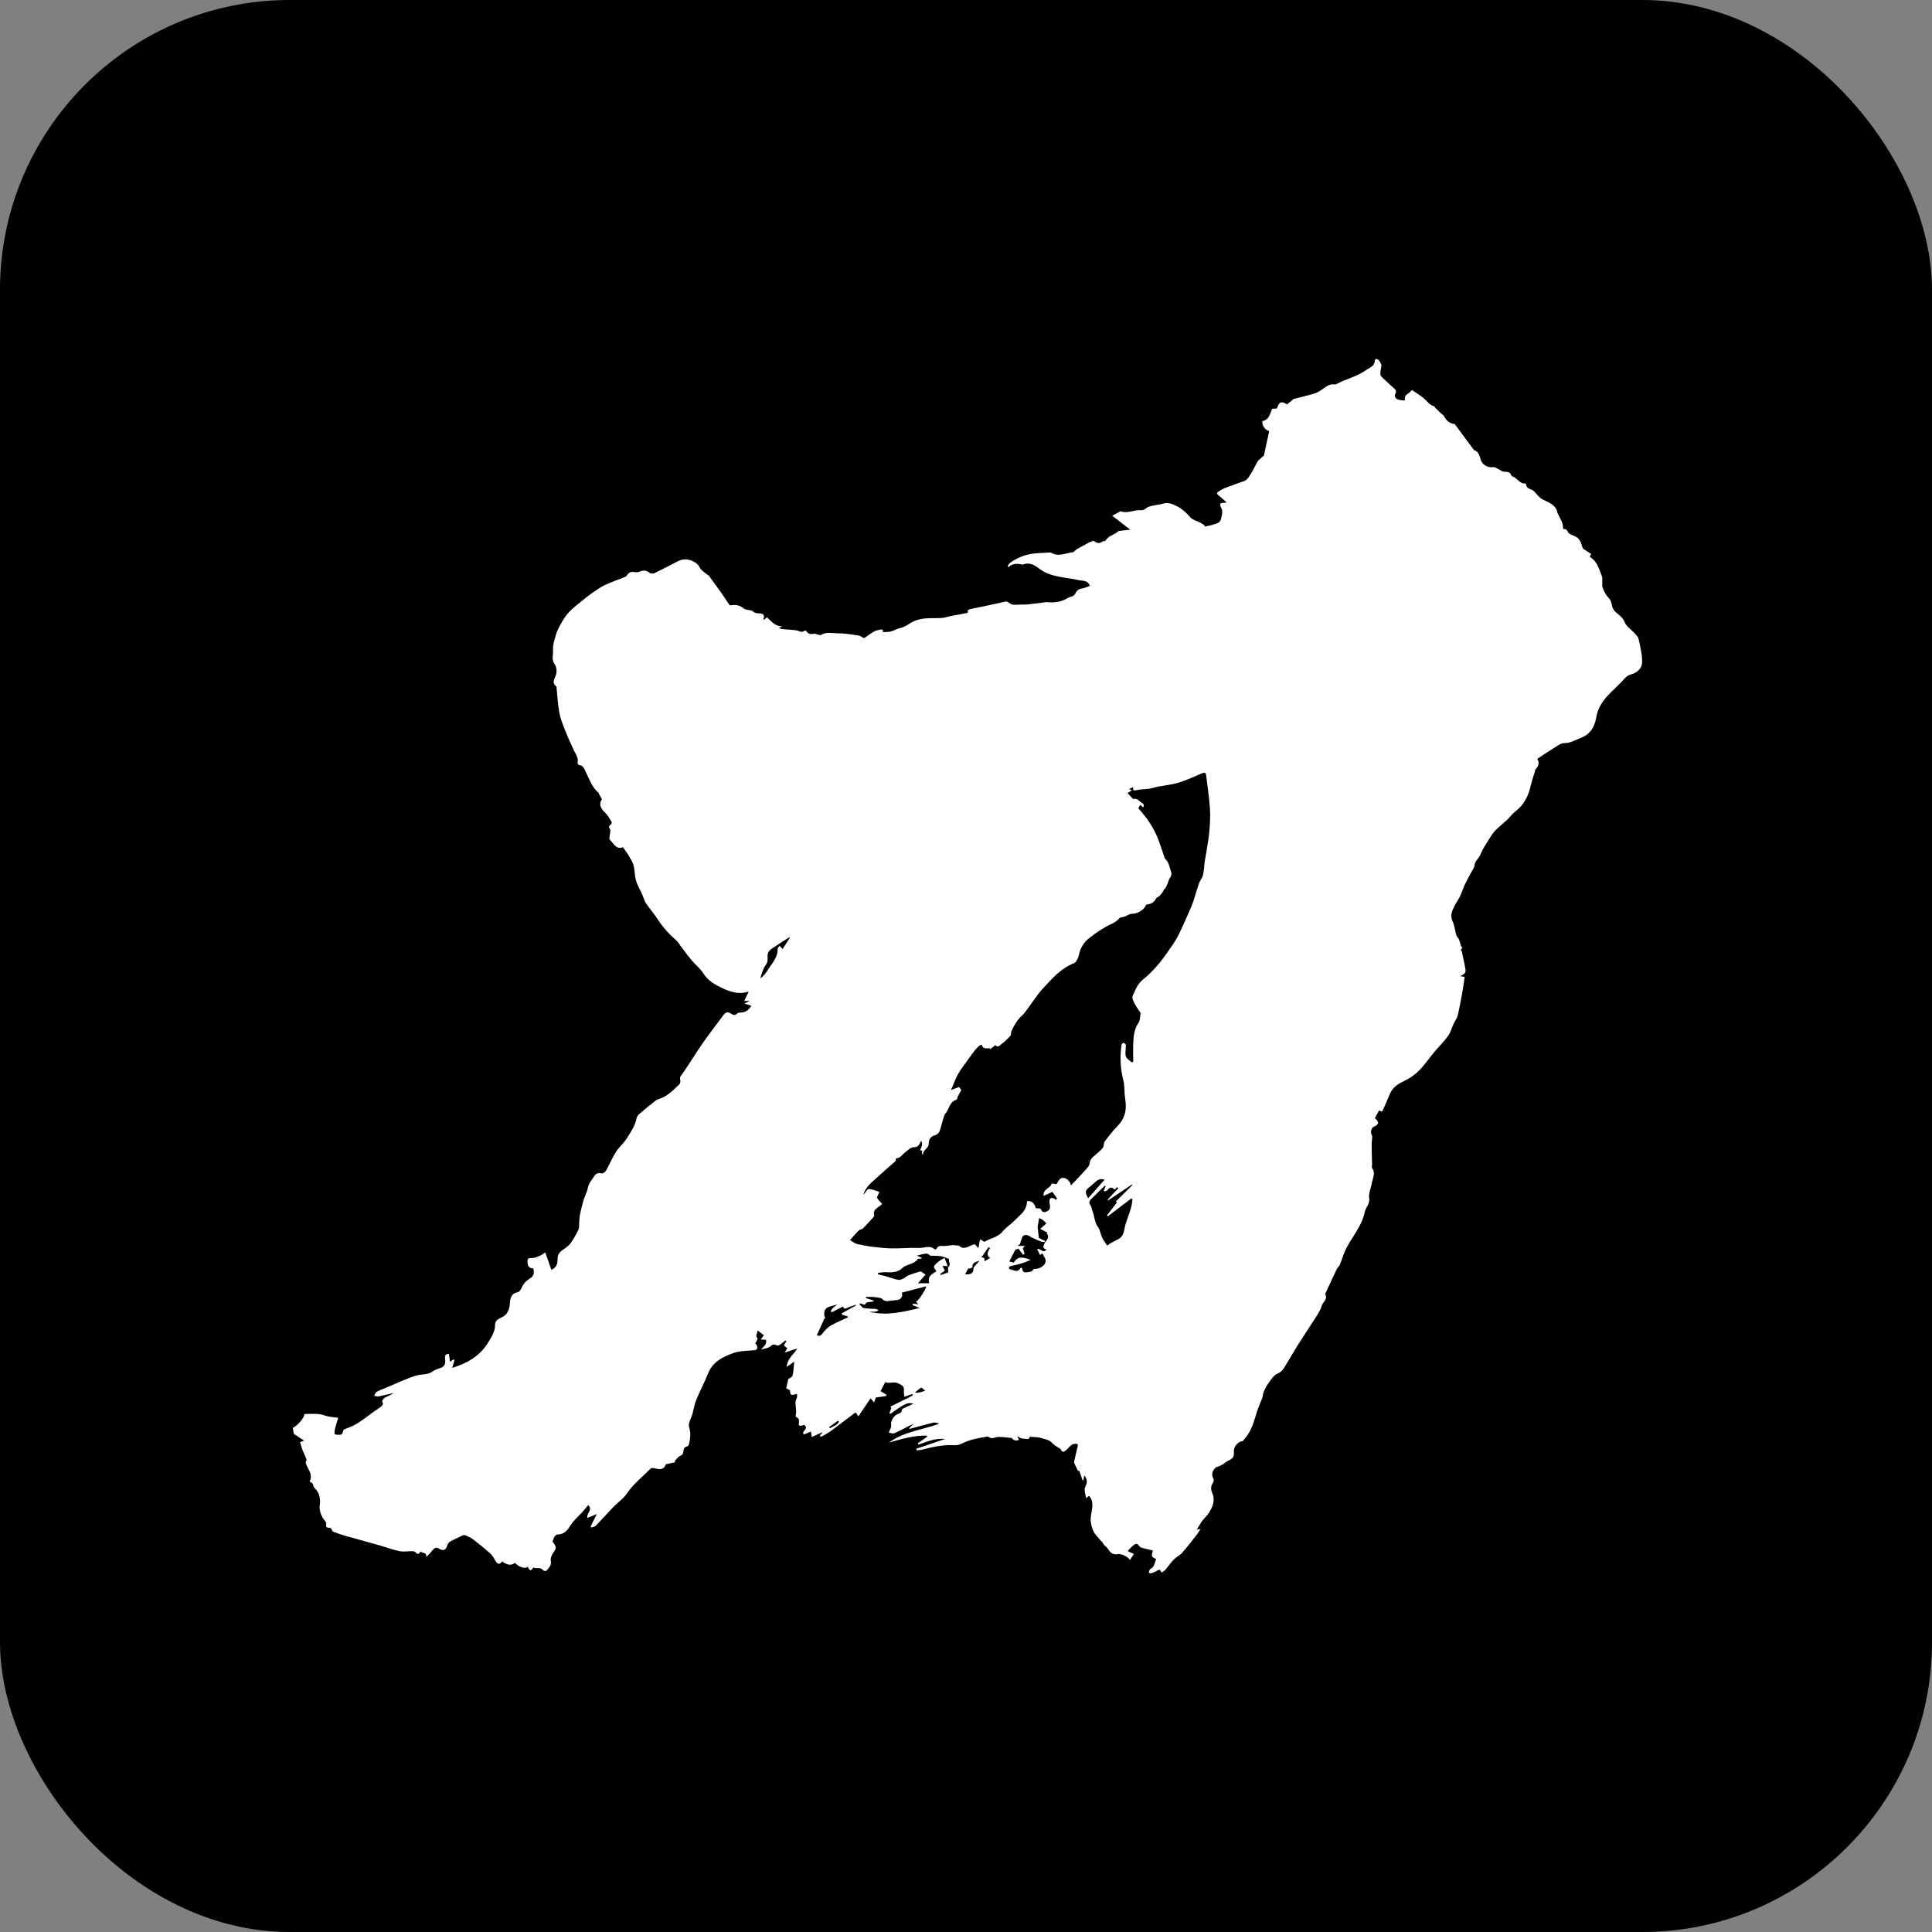
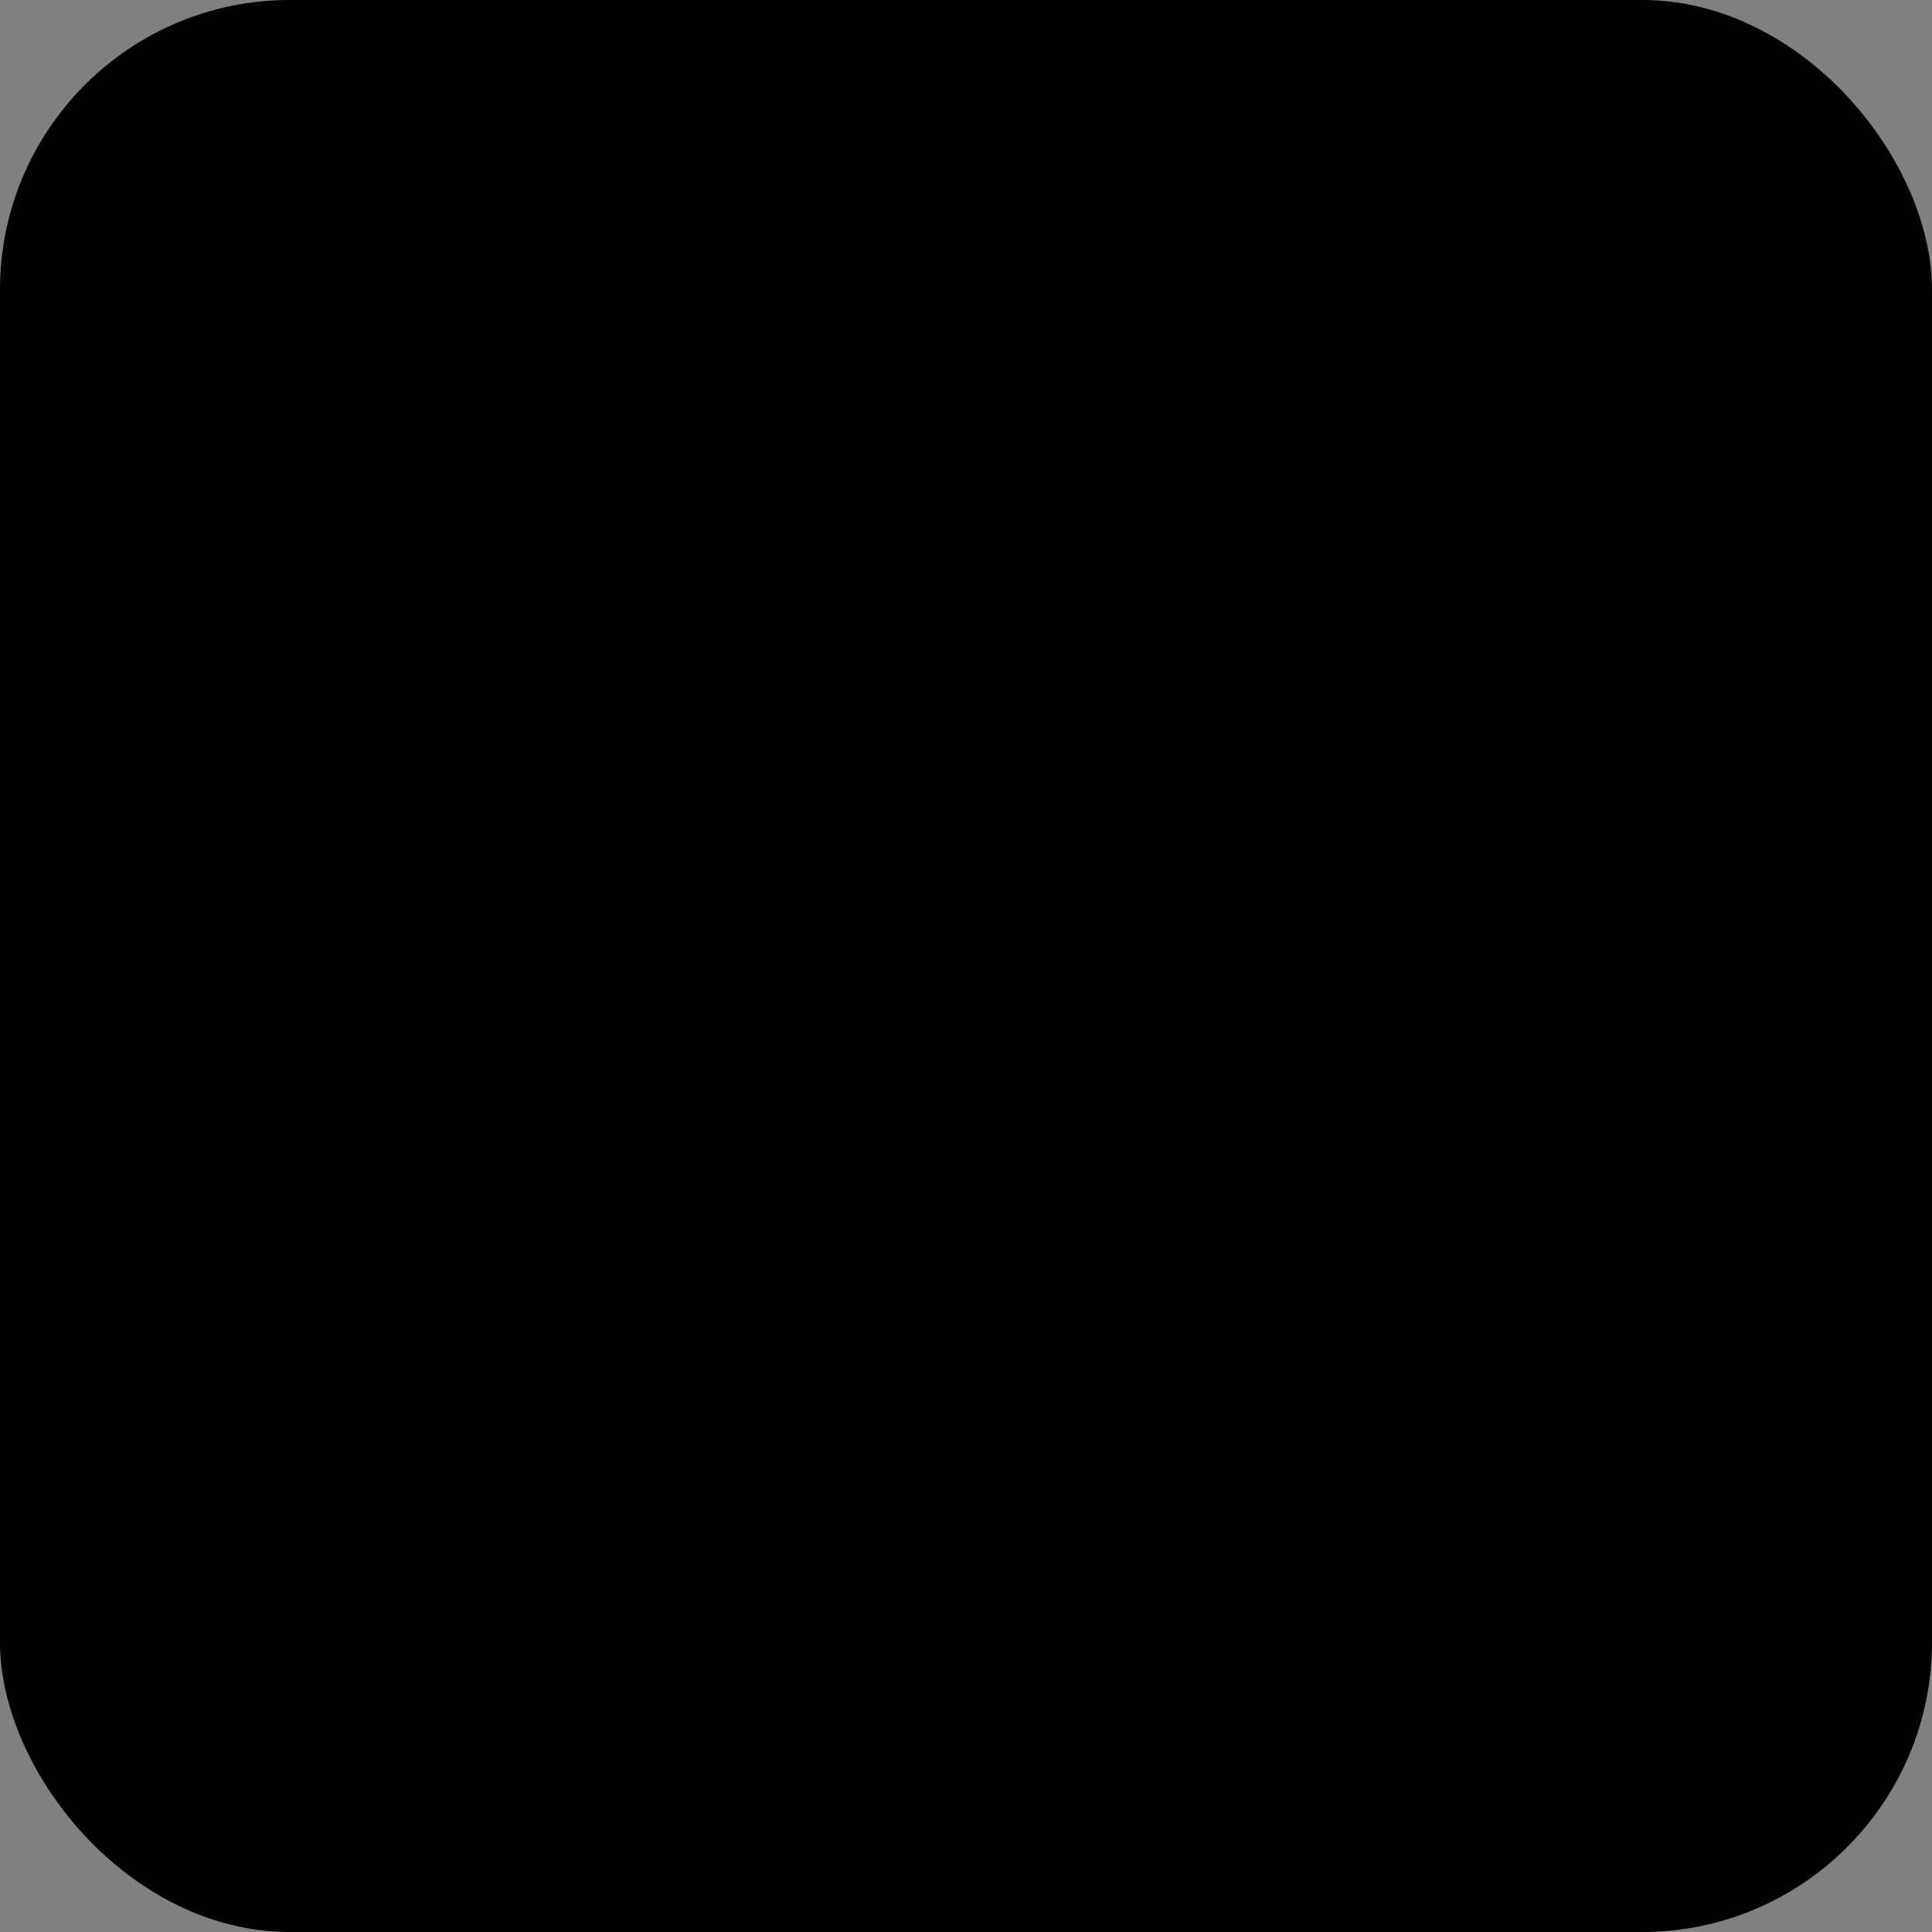
<svg xmlns="http://www.w3.org/2000/svg" version="1.1" width="1000" height="1000">
  <rect width="100%" height="100%" fill="#808080" stroke="none" />
  <g clip-path="url(#SvgjsClipPath1060)">
    <rect width="1000" height="1000" fill="000000" />
    <g transform="matrix(1.746,0,0,1.746,150,184.913)">
      <svg version="1.1" width="401" height="361">
        <svg width="401" height="361" viewBox="0 0 401 361" fill="none">
-           <path d="M192.238 316.026C191.769 315.952 191.275 315.705 190.855 315.804C188.412 316.396 185.968 317.087 183.598 317.728C183.598 317.448 184.067 316.922 185.005 316.149C184.339 316.445 183.672 316.741 183.006 317.087C181.722 317.728 180.488 318.443 179.155 318.986C178.736 319.159 178.119 318.887 177.575 318.813C177.724 318.419 177.822 317.999 178.044 317.679C178.489 317.037 178.143 316.273 178.291 315.73C178.563 314.743 179.131 313.682 180.291 313.263C180.587 313.14 180.932 313.041 181.155 312.819C181.352 312.622 181.401 312.276 181.599 311.734C182.463 311.339 183.648 310.772 184.857 310.229C183.352 309.686 182.241 310.451 181.13 311.117C180.044 311.783 179.032 312.548 177.995 313.263C177.921 313.189 177.847 313.115 177.773 313.041C177.97 312.474 178.143 311.906 178.341 311.339C178.217 311.265 178.094 311.191 177.995 311.117C180.241 310.007 182.463 308.872 184.709 307.762C184.66 307.614 184.586 307.491 184.536 307.343C183.771 307.614 183.031 307.886 182.191 308.157C182.142 307.54 181.969 306.923 182.043 306.331C182.216 305.024 181.426 304.728 180.414 304.21C179.057 303.519 177.748 304.407 176.514 303.815C176.02 304.802 175.527 305.739 175.132 306.504C175.625 306.8 176.243 307.17 176.86 307.54C176.81 307.688 176.786 307.836 176.736 307.959C175.749 308.083 174.762 308.231 173.725 308.379C173.601 308.724 173.429 309.193 173.206 309.859C172.762 309.316 172.466 308.971 172.17 308.626C170.96 310.402 169.8 312.128 168.541 313.978C168.245 313.51 168.072 313.214 167.825 312.844C167.628 312.942 167.381 313.016 167.208 313.164C164.987 314.842 162.79 316.544 160.568 318.197C159.655 318.863 158.643 319.405 157.656 319.948C157.508 320.022 157.236 319.849 157.039 319.8C157.162 319.652 157.261 319.455 157.409 319.331C157.582 319.183 157.804 319.085 157.903 318.665C156.89 319.134 155.878 319.578 154.743 320.096C154.644 319.479 154.57 319.011 154.471 318.468C153.706 318.789 152.99 319.085 152.324 319.381C151.583 318.197 154.126 317.654 152.447 316.494C152.349 316.519 152.126 316.593 151.904 316.667C151.139 316.939 150.794 316.692 150.917 315.878C151.04 315.187 150.991 314.57 150.201 314.25C150.078 314.2 149.93 313.904 149.954 313.756C150.325 312.4 149.88 311.068 149.905 309.76C149.905 309.07 150.695 308.28 150.3 307.343C149.485 307.392 148.276 308.28 148.301 306.381C148.301 306.134 147.486 305.863 147.165 305.665C147.363 304.802 147.56 303.865 147.782 302.903C148.152 302.631 148.942 302.335 149.041 301.891C149.362 300.683 149.362 299.4 149.535 297.772C148.646 298.388 148.078 298.758 147.288 299.301C147.511 296.785 149.411 295.601 150.448 293.85C149.288 294.22 148.103 294.59 146.696 295.058C146.992 294.565 147.214 294.22 147.486 293.776C147.165 293.529 146.844 293.258 146.449 292.962C146.671 292.592 146.918 292.148 147.19 291.728C147.116 291.63 147.017 291.555 146.943 291.457C146.301 291.95 145.684 292.567 144.968 292.912C144.302 293.208 143.586 292.172 142.697 293.036C141.981 293.726 140.821 293.924 139.686 294.121C140.426 293.233 141.537 292.666 141.167 291.284C140.723 291.26 140.204 291.21 139.587 291.161C139.957 290.667 140.254 290.297 140.55 289.927C139.957 289.459 139.414 289.039 138.649 288.472C138.649 289.434 137.859 290.026 138.649 290.815C138.797 290.963 138.279 291.753 137.983 292.37C138.032 292.444 138.378 292.69 138.476 292.986C138.699 293.677 138.674 294.269 137.686 294.368C135.638 294.565 133.466 294.516 131.565 295.182C128.381 296.316 125.345 297.772 123.962 301.324C122.926 303.988 121.519 306.504 120.457 309.168C119.791 310.821 119.692 312.696 118.976 314.324C118.532 315.36 118.088 316.396 118.408 317.333C118.927 318.961 118.729 320.466 118.384 322.02C118.31 322.316 118.137 322.809 117.964 322.834C116.804 322.957 116.73 323.821 116.631 324.659C116.557 325.276 116.261 325.449 115.693 325.696C115.051 325.992 114.582 326.732 114.064 327.299C114.138 327.373 114.212 327.472 114.311 327.546C113.447 327.743 112.583 327.916 111.744 328.113C111.645 328.113 111.472 328.162 111.448 328.212C110.831 330.086 109.251 329.642 108.041 329.346C107.227 329.149 106.93 329.445 106.536 329.864C104.339 332.084 101.796 334.083 100.093 336.623C98.982 338.301 97.477 339.287 96.168 340.595C94.317 342.494 92.564 344.492 90.713 346.392C90.417 346.712 89.825 346.762 89.356 346.934L89.183 346.614C89.775 345.43 90.368 344.27 91.009 342.938C89.948 343.382 89.133 343.703 88.195 344.098C87.924 342.544 89.973 341.631 88.442 340.299C87.899 340.94 87.233 341.779 86.517 342.568C85.776 343.382 84.937 344.122 84.221 344.961C83.654 345.602 83.209 346.342 82.716 347.033C81.901 348.217 80.889 349.006 79.359 348.982C79.062 348.982 78.668 349.327 78.47 349.623C78.199 350.067 78.075 350.585 77.878 351.103C78.174 351.547 78.643 352.041 78.816 352.633C78.939 352.978 78.692 353.521 78.47 353.866C77.804 354.779 77.186 355.741 77.384 356.875C77.631 358.232 76.718 358.923 76.051 359.762C75.952 359.885 75.187 359.762 75.039 359.564C74.323 358.503 73.163 359.244 72.299 358.8C72.25 358.8 72.151 358.824 72.102 358.898C71.262 360.255 70.942 359.293 70.547 358.553C69.732 359.244 68.103 358.775 66.745 357.418C65.363 358.454 64.153 357.788 62.944 356.999C62.228 357.936 61.562 357.862 61.043 356.925C60.574 356.135 60.13 355.272 59.464 354.655C57.834 353.175 56.131 351.819 54.379 350.462C53.712 349.944 52.898 349.598 52.108 349.253C51.861 349.13 51.466 349.179 51.194 349.302C49.936 349.87 48.652 350.462 47.443 351.153C47.097 351.35 46.801 351.819 46.677 352.213C46.258 353.693 45.443 353.965 44.11 353.126C43.246 352.583 42.679 353.2 42.16 353.841C41.666 354.458 41.148 355.05 40.457 355.642C40.63 354.063 39.173 354.68 38.754 353.989C38.334 354.828 37.915 355.025 37.273 354.261C37.075 354.039 36.631 353.94 36.285 353.94C35.051 353.94 33.743 354.162 32.558 353.94C30.608 353.545 28.707 352.805 26.782 352.263C23.228 351.251 19.673 350.289 16.119 349.278C15.008 348.957 13.922 348.562 12.836 348.143C12.638 348.069 12.54 347.699 12.392 347.477C12.268 347.304 12.095 347.008 11.947 347.008C11.009 347.058 10.614 346.885 10.812 345.75C10.886 345.257 10.047 344.616 9.726 343.999C9.084 342.79 8.664 341.581 8.911 340.077C9.109 338.868 8.862 337.339 8.22 336.278C7.8 335.587 6.986 335.143 6.862 334.132C6.838 333.811 6.245 333.565 5.875 333.244C7.06 331.024 5.085 329.47 4.69 327.62C4.789 327.324 5.036 326.978 4.962 326.756C4.641 325.844 4.172 324.955 3.802 324.043C3.53 323.352 3.357 322.612 3.036 321.625C3.234 321.551 3.629 321.403 4.246 321.157C2.962 320.318 2.098 319.751 1.185 319.159C1.111 318.641 0.988 318.024 0.889 317.383C2.123 316.914 4.542 314.151 4.295 313.263C5.752 313.263 7.183 313.164 8.59 313.288C9.528 313.362 10.417 313.806 11.355 313.978C12.268 314.176 13.206 314.25 14.366 314.398C14.021 315.508 13.626 316.643 13.354 317.777C13.231 318.271 13.206 319.233 13.354 319.282C13.971 319.479 14.687 319.504 15.304 319.331C15.576 319.257 15.675 318.591 15.971 317.901C17.106 317.407 18.612 316.939 19.92 316.124C21.697 315.039 23.302 313.732 24.98 312.523C25.548 312.128 26.14 311.758 26.708 311.339C27.251 310.895 27.967 310.525 27.375 309.563C27.276 309.39 27.844 308.601 28.263 308.379C29.053 307.935 29.966 307.663 30.756 307.047C29.275 307.392 27.794 307.762 26.288 308.058C25.894 308.132 25.449 307.935 25.005 307.861C25.252 307.466 25.375 306.923 25.721 306.726C26.659 306.208 27.671 305.838 28.634 305.443C31.546 304.235 34.41 302.829 37.421 301.891C39.075 301.373 40.951 301.768 42.506 300.559C43.246 299.967 44.357 299.868 45.196 299.375C46.134 298.832 46.159 297.846 46.036 296.859C45.937 296.094 46.036 295.453 47.171 295.453C47.27 296.193 47.368 296.958 47.492 297.772C47.862 297.525 48.183 297.328 48.529 297.106C48.627 297.155 48.726 297.204 48.825 297.254C48.603 298.043 48.38 298.808 48.158 299.597C52.626 298.216 56.502 296.045 59.019 291.728C59.932 290.149 60.87 288.743 60.846 286.844C60.846 285.685 61.784 285.068 62.648 284.698C64.697 283.835 65.141 282.132 65.264 280.233C65.363 278.654 65.832 277.47 67.609 277.15C68.029 277.076 68.473 276.484 68.646 276.04C69.164 274.708 70.102 273.745 71.262 273.03C72.447 272.315 72.497 271.353 72.176 270.095C71.164 270.095 70.596 269.651 70.497 268.516C70.374 267.184 70.596 267.011 71.929 267.036C72.669 267.036 73.459 266.641 74.175 266.345C74.644 266.148 75.064 265.802 75.73 265.383C76.347 267.159 76.964 268.837 77.557 270.563C79.186 269.799 79.408 268.491 79.383 267.307C79.334 265.63 80.395 264.964 81.531 264.199C82.173 263.755 82.839 263.212 83.283 262.571C84.147 261.338 84.912 260.03 85.554 258.674C85.85 258.057 85.752 257.218 85.801 256.503C85.875 255.787 85.826 255.047 85.974 254.357C86.295 252.877 86.64 251.397 87.06 249.941C87.43 248.683 88.121 247.474 88.368 246.192C88.615 244.786 89.578 243.873 90.269 242.738C90.763 241.924 91.429 241.727 92.367 241.949C92.713 242.023 93.305 241.678 93.577 241.332C93.996 240.839 94.218 240.222 94.514 239.63C95.255 238.224 95.946 236.793 96.785 235.437C97.353 234.524 98.192 233.759 98.884 232.921C99.303 232.427 99.698 231.884 100.044 231.342C101.179 229.516 102.389 227.79 102.808 225.545C103.006 224.534 104.413 223.744 105.301 222.905C105.844 222.387 106.461 221.919 107.079 221.475C107.819 220.932 108.486 220.167 109.325 219.921C111.917 219.181 113.595 217.281 115.446 215.579C115.743 215.308 115.866 214.617 115.743 214.222C115.471 213.359 115.989 212.964 116.434 212.348C117.964 210.177 119.322 207.908 120.803 205.712C121.914 204.059 123.024 202.407 124.209 200.803C125.542 198.953 126.998 197.177 128.307 195.327C129.146 194.143 129.689 193.872 130.923 194.661C131.614 195.105 132.059 195.105 132.626 194.538C132.824 194.34 133.219 194.266 133.515 194.266C134.947 194.266 136.008 193.674 136.823 192.244C136.205 192.046 135.638 191.874 134.774 191.602C135.342 191.306 135.712 191.133 136.329 190.813H134.724C135.193 189.826 135.588 188.987 136.033 188.05C133.317 188.938 130.8 188.223 128.405 187.113C126.11 186.052 123.962 184.868 122.531 182.574C121.667 181.192 120.284 180.132 119.223 178.874C118.038 177.468 116.952 175.988 115.841 174.508C115.446 173.989 115.126 173.348 114.632 172.929C112.484 171.054 110.584 168.982 109.029 166.565C107.943 164.912 106.659 163.407 105.548 161.804C105.178 161.261 104.98 160.57 104.734 159.929C104.117 158.202 103.03 156.722 102.561 154.847C102.216 153.441 102.265 152.085 101.944 150.753C101.698 149.692 101.031 148.705 100.463 147.743C99.994 146.929 99.402 146.164 98.76 145.252C96.785 146.066 95.996 144.117 94.885 143.032C94.539 142.711 94.909 141.675 94.959 140.96C94.959 140.614 95.107 140.145 94.959 139.923C94.465 139.257 94.564 138.838 95.28 138.443C95.428 138.369 95.477 137.851 95.354 137.654C94.761 136.741 94.243 135.73 93.453 134.99C92.071 133.707 91.552 132.4 92.54 130.994C92.17 130.352 91.923 129.958 91.676 129.514C91.626 129.415 91.651 129.242 91.577 129.168C89.652 127.565 88.862 125.246 87.825 123.1C87.332 122.113 87.109 121.028 85.752 120.88C85.579 120.88 85.283 120.436 85.308 120.239C85.628 118.808 84.814 117.772 84.246 116.613C83.234 114.466 82.271 112.296 81.407 110.076C80.79 108.497 80.173 106.869 79.877 105.216C79.457 102.848 79.334 100.455 79.087 98.062C79.087 97.915 79.087 97.692 78.988 97.594C77.507 96.385 78.569 95.3 78.939 94.042C79.211 93.129 79.062 91.772 78.519 91.007C77.507 89.602 78.124 88.22 78.026 86.839C77.976 85.951 78.124 85.038 78.347 84.175C78.692 82.867 79.038 81.535 79.655 80.351C80.494 78.748 81.383 77.095 82.592 75.763C83.975 74.209 85.727 72.975 87.332 71.643C88.146 70.953 89.01 70.311 89.899 69.695C91.034 68.93 92.145 68.141 93.379 67.549C95.156 66.71 97.032 66.069 98.859 65.329C99.229 65.18 99.698 65.032 99.896 64.737C100.463 63.774 101.154 63.454 102.265 63.7C102.784 63.824 103.425 63.7 103.919 63.478C104.956 63.059 105.77 63.207 106.659 63.898C106.955 64.144 107.646 64.219 108.017 64.046C110.411 62.886 112.781 61.628 115.175 60.42C116.829 59.606 118.433 59.828 119.988 60.74C120.63 61.11 121.124 61.505 121.494 62.294C121.864 63.133 122.901 63.7 123.666 64.391C123.839 64.539 124.135 64.588 124.259 64.786C125.567 66.562 126.85 68.338 128.109 70.114C128.8 71.101 129.442 72.137 130.133 73.148C130.257 73.321 130.528 73.567 130.701 73.543C132.133 73.272 133.367 73.493 134.552 74.456C135.045 74.85 135.835 74.85 136.502 75.047C136.749 75.121 137.045 75.097 137.193 75.245C137.736 75.812 138.353 75.936 139.118 75.936C140.031 75.936 141.019 76.207 140.352 77.786L140.698 77.736C140.969 77.514 141.216 77.317 141.463 77.095C142.747 78.23 143.833 79.833 146.03 79.759C145.758 79.882 145.511 80.006 144.968 80.277C145.462 80.425 145.733 80.573 146.005 80.598C147.412 80.721 148.819 80.77 150.201 80.968C151.016 81.091 151.781 81.831 152.62 81.017C152.694 80.968 153.064 81.067 153.139 81.19C153.682 82.177 154.546 82.103 155.459 81.954C155.78 81.905 156.15 82.127 156.496 82.201C156.841 82.275 157.285 82.448 157.532 82.3C159.087 81.338 160.791 81.831 162.395 81.831C164.444 81.831 166.517 82.177 168.566 82.472C169.084 82.546 169.529 82.941 170.244 83.287C171.084 82.719 172.096 81.954 173.157 81.313C173.626 81.042 174.219 80.943 174.762 80.795C175.453 80.598 175.996 80.647 175.848 81.486C176.712 81.412 177.501 81.486 178.217 81.288C179.205 81.017 180.093 80.425 181.081 80.228C182.364 79.956 183.327 79.167 184.413 78.55C185.474 77.958 186.758 77.613 187.992 77.465C189.745 77.268 191.522 77.391 193.274 77.292C194.114 77.243 194.928 76.922 195.743 76.75C197.273 76.454 198.804 76.232 200.309 75.886C200.531 75.837 201.395 75.886 200.902 75.122C200.902 75.122 201.297 74.751 201.543 74.702C204.975 73.962 208.43 73.321 211.837 72.482C212.75 72.26 212.947 72.655 213.564 73.049C214.428 73.592 215.811 73.296 216.971 73.321C217.563 73.321 218.156 73.321 218.748 73.272C220.229 73.099 221.71 72.901 223.191 72.729C223.66 72.68 224.154 72.556 224.623 72.605C226.82 72.828 228.893 72.507 230.794 71.273C231.164 71.027 231.658 71.051 232.053 70.829C232.374 70.657 232.744 70.41 232.867 70.089C233.262 69.152 233.879 68.683 234.891 68.535C235.681 68.412 236.422 68.042 237.187 67.771C236.52 65.97 235.015 66.365 233.682 66.044C229.757 65.131 225.511 65.279 222.056 62.59C220.772 61.604 219.217 60.691 217.39 61.431C217.292 61.48 217.144 61.48 217.02 61.431C215.589 61.135 214.206 61.061 212.997 62.27C212.947 62.171 212.873 62.048 212.824 61.949C213.021 61.628 213.145 61.234 213.441 61.012C215.934 59.162 218.748 58.2 221.858 58.076C222.87 58.027 223.907 57.953 224.919 57.904C225.191 57.904 225.536 57.854 225.758 57.977C227.906 59.236 230.004 58.051 232.102 57.805C232.522 57.755 232.843 57.188 233.262 56.941C234.324 56.325 235.385 55.757 236.471 55.165C236.841 54.968 237.236 54.771 237.631 54.623C237.878 54.524 238.273 54.376 238.421 54.499C239.31 55.165 240.124 55.313 241.038 54.549C241.186 54.425 241.679 54.598 241.729 54.499C242.494 53.019 244.123 52.748 245.283 51.835C245.456 51.687 245.653 51.515 245.876 51.49C246.863 51.342 247.875 51.268 249.158 51.12C247.258 49.664 245.555 48.357 243.802 46.976C244.567 46.556 245.16 46.26 245.752 45.94C245.974 45.841 246.246 45.619 246.419 45.693C248.443 46.408 250.368 45.126 252.367 45.348C253.059 45.422 253.478 45.027 254.046 44.632C254.811 44.09 255.922 44.016 256.885 43.794C257.477 43.646 258.119 43.646 258.686 43.448C260.266 42.906 261.599 43.448 262.981 44.164C264.611 44.978 265.795 46.137 266.98 47.469C267.671 48.258 268.955 48.53 269.942 49.048C270.411 49.294 270.831 49.615 271.25 49.886C271.201 49.985 271.176 50.109 271.127 50.207C271.868 50.059 272.608 49.936 273.324 49.739C275.916 48.974 275.94 48.974 276.385 46.31C276.459 45.841 276.385 45.249 276.187 44.805C275.521 43.399 275.62 43.202 277.15 43.128C277.372 43.128 277.619 43.103 277.767 43.078C276.928 42.363 276.138 41.574 275.274 40.907C274.706 40.488 274.83 40.143 275.274 39.847C275.965 39.403 276.681 38.983 277.421 38.687C279.273 37.972 281.149 37.331 283.025 36.665C283.247 36.591 283.444 36.418 283.642 36.27C284.506 35.555 286.234 32.2 286.752 31.164C287.172 30.325 288.134 29.758 288.776 29.141C289.27 26.798 289.788 24.405 290.331 21.938C288.916 21.33 288.241 20.326 288.307 18.929C290.306 18.583 290.553 16.807 291.22 15.278C291.664 15.253 292.158 15.204 292.627 15.179C293.268 13.206 294.034 12.885 295.613 13.995C296.082 13.6 296.576 13.181 297.094 12.762C297.292 12.614 297.465 12.416 297.687 12.342C299.76 11.8 301.858 11.331 303.907 10.69C304.697 10.443 305.438 9.95 306.129 9.481C307.19 8.741 308.177 7.853 309.609 8.05C309.831 8.075 310.127 8.05 310.325 7.927C313.09 6.447 316.2 5.781 318.866 3.931C320.124 3.043 321.655 2.747 321.655 0.823C321.655 0.699 322 0.477 322.198 0.502C322.79 0.527 323.704 2.007 323.605 2.599C323.457 3.437 323.235 4.301 323.309 5.139C323.358 5.583 323.876 6.027 324.271 6.397C325.407 7.483 326.616 8.494 327.727 9.58C327.949 9.802 327.999 10.468 327.826 10.69C327.233 11.454 327.826 12.17 328.171 12.367C328.764 12.737 329.603 12.712 330.368 12.836C330.442 12.836 330.615 12.663 330.59 12.589C330.195 10.887 332.047 10.862 332.614 9.678C334.046 10.69 335.527 11.479 336.663 12.614C337.403 13.354 337.995 14.168 339.082 14.464C339.378 14.538 339.551 15.105 339.896 15.303C340.242 15.648 340.587 15.969 340.933 16.314C341.081 16.462 341.229 16.61 341.377 16.733C341.624 16.955 341.994 17.128 342.142 17.424C342.833 18.805 343.87 19.644 345.351 19.817C347.203 22.333 349.054 24.799 351.103 27.587C352.115 27.76 352.682 28.87 352.978 30.152C353.349 31.78 355.003 32.816 356.73 32.57C357.249 32.496 357.841 32.965 358.384 33.211C358.878 33.458 359.372 33.902 359.865 33.927C360.853 33.976 361.791 33.877 362.136 35.086C362.186 35.234 362.432 35.333 362.605 35.382C363.938 35.851 364.58 37.553 366.258 37.429C366.332 37.429 366.481 37.577 366.505 37.676C366.579 39.082 367.962 38.983 368.702 39.6C369.146 39.995 369.492 40.488 369.912 40.907C370.307 41.302 370.701 41.771 371.17 42.018C372.775 42.906 374.626 43.399 375.539 45.175C375.688 45.471 375.663 45.89 375.811 46.186C376.255 47.148 376.798 48.036 377.193 49.023C377.415 49.566 377.391 50.183 377.49 50.923C377.884 50.923 378.526 50.799 378.896 51.811C379.119 52.403 380.205 52.723 380.945 53.044C382.328 53.661 382.772 54.869 383.142 56.152C383.216 56.374 383.266 56.67 383.438 56.769C384.179 57.312 384.969 57.78 385.783 58.298C385.61 58.644 385.487 58.915 385.364 59.186C387.561 60.444 388.128 62.738 388.918 64.786C389.338 65.847 388.844 67.228 389.19 68.313C389.56 69.473 390.276 70.632 391.115 71.52C392.004 72.457 391.732 73.666 392.324 74.603C392.473 74.85 392.596 75.097 392.793 75.294C393.805 76.306 395.064 76.922 395.706 78.501C396.249 79.858 397.78 80.795 398.816 81.979C399.236 82.448 399.705 82.966 399.853 83.558C400.248 85.087 400.52 86.666 400.766 88.22C400.89 89.034 400.914 89.897 400.865 90.736C400.816 92.093 399.458 93.548 397.681 93.992C396.718 94.239 396.126 94.732 395.459 95.497C393.904 97.298 392.028 98.802 390.448 100.579C388.918 102.305 387.733 104.229 387.314 106.647C386.919 108.941 386.005 111.112 383.784 112.345C382.846 112.863 381.784 113.208 380.797 113.652C379.859 114.096 378.971 114.368 377.835 114.392C376.675 114.392 375.515 115.379 374.429 116.045C372.898 116.983 371.417 117.994 369.813 119.055C370.43 120.041 370.356 121.077 369.369 122.064C369.122 122.311 369.122 122.829 368.998 123.199C368.826 123.766 368.603 124.309 368.455 124.876C368.134 125.962 367.863 127.047 367.567 128.132C366.851 130.747 365.518 132.943 363.321 134.62C362.432 135.311 361.766 136.273 360.951 137.062C359.816 138.123 358.582 139.085 357.471 140.195C356.755 140.91 356.163 141.798 355.644 142.662C354.706 144.191 353.645 145.671 353.003 147.324C352.51 148.631 351.103 149.445 351.152 150.999C351.152 151.098 351.053 151.221 351.004 151.32C350.165 152.874 349.276 154.379 348.511 155.957C347.894 157.215 347.499 158.572 346.882 159.855C346.437 160.792 345.771 161.656 345.302 162.593C344.586 164.048 343.87 165.479 344.709 167.231C345.302 168.464 345.401 169.919 345.796 171.251C345.944 171.72 346.265 172.139 346.585 172.509C346.832 173.274 347.054 174.039 347.301 174.828C347.425 174.828 347.548 174.779 347.647 174.754C347.449 175.149 347.277 175.544 347.079 175.963C347.178 175.963 347.277 175.963 347.4 175.963C347.573 176.752 347.746 177.566 347.918 178.356C348.14 179.416 348.387 180.502 348.535 181.587C348.684 182.722 347.82 183.067 346.931 183.462C347.326 183.536 347.721 183.585 348.289 183.684C348.066 185.189 347.869 186.669 347.622 188.124C347.202 190.467 346.758 192.836 346.215 195.154C346.067 195.82 345.598 196.437 345.277 197.078C345.154 197.325 345.006 197.572 344.907 197.843C344.389 198.978 344.068 200.261 343.327 201.247C342.118 202.9 340.637 204.355 339.328 205.909C337.773 207.784 336.391 209.832 334.663 211.558C333.429 212.792 331.874 213.852 330.269 214.592C328.418 215.456 326.937 216.492 326.123 218.367C325.456 219.896 324.814 221.45 324.148 222.979C323.827 223.744 323.704 223.769 322.938 223.251C322.519 223.991 322.124 224.706 321.679 225.52C321.679 225.496 321.679 225.57 321.729 225.619C323.037 226.828 322.963 227.346 321.334 228.135C320.593 228.48 320.272 229.812 320.717 230.503C320.84 230.7 320.89 231.021 320.89 231.268C320.84 231.983 320.692 232.723 320.717 233.439C320.717 235.387 320.791 237.336 320.84 239.285C320.84 239.655 320.692 240.148 320.84 240.37C322 241.924 320.964 243.404 320.741 244.909C320.519 246.364 319.754 247.869 319.976 249.201C320.297 251.027 318.89 252.038 318.619 253.543C318.347 255.047 317.656 256.552 316.915 257.909C315.755 260.055 314.299 262.028 313.164 264.199C312.374 265.704 311.954 267.431 311.288 269.009C311.09 269.478 310.596 269.848 310.374 270.317C309.288 272.561 308.251 274.856 307.215 277.1C307.116 277.322 306.869 277.643 306.943 277.766C307.807 279.271 306.227 280.06 305.907 281.195C305.561 282.453 304.771 283.613 304.055 284.747C302.352 287.436 300.575 290.075 298.872 292.764C297.465 295.009 296.156 297.328 294.749 299.597C294.28 300.362 293.713 300.954 292.725 301.349C291.763 301.719 291.047 302.853 290.38 303.766C289.591 304.827 288.949 306.035 288.529 307.244C288.455 307.688 288.43 308.132 288.282 308.527C287.937 309.464 287.492 310.377 287.147 311.339C286.11 314.176 285.592 317.235 283.74 319.751C283.37 320.269 282.951 320.737 282.482 321.329C281.321 321.305 279.816 322.834 279.865 324.166C279.939 326.066 279.717 326.386 278.039 327.2C277.495 327.472 277.051 327.916 276.533 328.236C275.94 328.582 275.299 328.878 274.583 329.05C273.571 329.963 273.028 331.073 273.818 332.504C273.966 332.8 273.892 333.392 273.669 333.663C272.954 334.65 273.028 335.711 273.447 336.673C274.435 338.942 273.571 340.841 272.411 342.667C271.868 343.506 271.053 344.172 270.461 344.986C269.893 345.75 269.449 346.614 268.906 347.526C269.276 347.477 269.498 347.428 269.992 347.354C269.597 347.97 269.325 348.464 268.98 348.908C267.548 350.733 266.141 352.583 264.611 354.335C263.895 355.149 262.809 355.642 262.043 356.431C261.155 357.344 260.414 358.454 259.575 359.441C259.279 359.786 258.835 360.008 258.464 360.28C258.267 359.984 258.069 359.663 257.872 359.367C257.082 359.737 256.292 360.132 255.453 360.477C255.231 360.551 254.934 360.428 254.663 360.378C254.712 360.107 254.737 359.836 254.836 359.589C254.885 359.441 255.009 359.268 255.132 359.194C256.391 358.627 256.317 357.295 256.86 356.308C255.379 355.568 255.379 355.568 255.848 353.743C254.712 353.471 253.602 353.175 252.466 352.904C251.701 352.731 251.503 351.325 250.491 351.917C249.825 352.287 249.331 352.929 248.764 353.447C248.689 353.521 248.615 353.644 248.418 353.94C248.986 354.187 249.504 354.409 250.22 354.754C249.924 355.198 249.529 355.815 249.06 356.555C248.566 355.642 246.542 354.68 245.727 354.803C244.123 355.05 243.358 354.606 242.519 353.225C242.247 352.756 241.679 352.46 241.358 352.041C241.062 351.621 240.865 351.103 240.42 350.832C239.951 350.289 239.482 349.746 239.013 349.204C238.075 348.118 237.681 346.737 237.458 345.38C237.31 344.517 237.483 343.58 237.631 342.716C237.927 340.915 238.347 339.09 236.94 337.536C236.718 337.709 236.446 337.906 236.027 338.202C235.903 336.845 235.237 335.76 235.977 334.453C236.422 333.639 236.446 332.504 235.508 331.468C235.41 332.035 235.36 332.454 235.286 332.849C235.187 332.874 235.089 332.923 235.015 332.948C234.694 332.01 234.373 331.098 234.052 330.111C233.879 330.111 233.583 330.111 233.632 330.111C233.213 329.272 232.892 328.606 232.596 327.94C232.522 327.792 232.472 327.62 232.497 327.472C232.818 325.967 233.163 324.487 233.534 322.982C233.706 322.267 233.558 322.02 232.768 322.094C231.46 322.217 230.942 323.327 230.103 324.018C229.411 324.61 229.017 324.66 228.597 323.821C228.473 323.574 228.153 323.451 227.906 323.278C227.19 322.809 226.474 322.439 225.857 321.724C225.141 320.91 223.71 320.713 222.549 320.343C221.858 320.145 221.118 320.121 220.377 320.096C219.884 320.096 219.168 319.726 219.094 320.688C218.378 320.639 217.662 320.639 216.971 320.515C216.625 320.441 216.28 320.195 215.638 319.849C215.909 320.417 216.008 320.663 216.156 320.959C214.971 321.403 214.33 320.836 214.033 320.392C213.071 320.293 212.429 320.195 211.763 320.145C210.973 320.121 210.133 319.973 209.393 320.17C208.628 320.367 207.961 320.663 207.221 320.096C207.048 319.948 206.678 319.973 206.431 320.022C203.987 320.466 201.543 320.836 199.273 322.02C198.581 322.39 197.693 322.563 196.903 322.513C193.645 322.341 190.559 323.031 187.449 323.845C186.931 323.993 186.388 323.969 185.845 324.043C185.795 323.895 185.771 323.747 185.721 323.574C188.51 322.637 191.3 321.675 194.286 320.663C191.349 320.367 188.881 321.477 186.388 322.341C186.314 322.193 186.24 322.069 186.19 321.921C187.103 321.28 188.017 320.663 188.955 320.022C188.93 319.899 188.881 319.775 188.856 319.677C185.005 319.578 181.327 320.688 177.625 321.749C181.994 318.517 187.375 317.999 192.287 316.248L192.336 315.68L192.238 316.026ZM227.215 249.645C227.289 249.571 227.363 249.497 227.461 249.398C226.992 248.732 226.523 248.042 226.079 247.425C225.141 247.844 224.351 248.19 223.463 248.609C223.216 246.438 225.61 246.414 225.857 244.909C226.499 245.008 227.067 245.082 227.264 245.131C227.758 244.465 228.029 243.725 228.523 243.454C229.634 242.837 231.213 243.824 231.584 245.501C232.991 244.021 234.299 242.689 235.533 241.308C236.175 240.592 237.039 239.753 237.137 238.915C237.261 237.731 237.927 237.213 238.668 236.596C239.507 235.881 240.371 235.165 241.038 234.327C241.408 233.858 241.235 232.945 241.581 232.476C242.765 230.898 243.975 229.344 245.357 227.938C247.381 225.89 248.097 223.473 247.752 220.685C247.677 220.093 247.603 219.477 247.529 218.86C247.381 217.331 247.455 215.752 247.085 214.272C246.196 210.818 246.048 207.365 246.567 203.862C246.591 203.64 246.888 203.27 247.036 203.27C247.307 203.295 247.677 203.492 247.801 203.714C247.924 203.961 247.801 204.331 247.801 204.651C247.801 205.539 247.579 206.551 247.875 207.315C248.146 208.006 249.01 208.475 249.627 209.042C249.751 208.993 249.899 208.919 250.022 208.87C250.022 207.118 249.973 205.391 250.022 203.64C250.121 201.469 250.245 199.299 251.553 197.374C252.071 196.634 252.046 195.5 252.219 194.538C252.244 194.365 252.046 194.143 251.923 193.946C251.405 193.132 250.812 192.367 250.393 191.528C250.072 190.862 249.603 189.925 249.85 189.382C250.64 187.581 251.331 185.682 253.034 184.375C254.441 183.289 255.7 181.957 256.909 180.625C258.02 179.392 259.032 178.01 259.995 176.654C261.155 175.026 262.34 173.397 263.253 171.646C264.536 169.204 265.573 166.639 266.709 164.122C267.128 163.185 267.523 162.272 267.844 161.31C268.437 159.51 268.93 157.66 269.572 155.859C269.868 155.045 270.535 154.329 270.707 153.515C271.028 152.183 271.053 150.777 271.25 149.396C271.67 146.658 272.238 143.944 272.534 141.182C272.781 138.739 272.929 136.273 272.781 133.831C272.583 130.574 272.04 127.343 271.67 124.087C271.547 123.026 271.226 122.977 270.214 123.421C267.968 124.408 265.721 125.419 263.401 126.134C261.402 126.726 259.304 126.924 257.255 127.318C256.465 127.466 255.7 127.787 254.885 127.886C253.577 128.083 252.219 128.058 250.96 128.354C249.998 128.576 249.899 128.256 250.047 127.442C249.578 127.639 249.233 127.787 248.788 127.96C249.06 128.108 249.233 128.182 249.627 128.404C249.109 128.724 248.665 128.996 248.344 129.193C249.01 129.908 249.504 130.451 250.022 130.994C251.355 130.5 251.948 131.956 252.984 132.326C253.133 132.375 253.108 132.967 253.157 133.288C253.059 133.288 252.984 133.337 252.886 133.362C252.639 133.115 252.367 132.893 252.121 132.671C251.923 133.017 251.75 133.313 251.553 133.683C252.515 134.891 253.602 136.051 254.465 137.333C255.428 138.764 256.317 140.269 257.008 141.848C257.847 143.796 258.44 145.844 259.155 147.842C259.279 148.187 259.353 148.582 259.6 148.804C260.711 149.84 260.785 151.345 261.303 152.652C261.476 153.071 261.303 153.762 261.056 154.132C260.192 155.291 260.241 156.944 259.032 157.931C258.933 158.005 258.983 158.252 258.884 158.375C258.563 158.819 258.267 159.263 257.872 159.658C257.526 159.978 256.934 160.126 256.761 160.521C256.144 161.779 255.083 162.149 253.848 162.272C253.453 163.678 251.306 165.035 249.776 164.961C249.381 164.961 248.961 165.134 248.566 165.282C248.245 165.405 247.974 165.652 247.628 165.775C247.06 165.973 246.246 165.948 245.9 166.343C245.209 167.132 244.493 167.576 243.481 168.045C241.161 169.105 239.013 170.61 236.989 172.189C235.434 173.397 234.348 175.075 233.929 177.147C233.756 178.06 233.163 179.342 232.448 179.638C228.597 181.143 226.03 184.153 223.364 187.014C221.513 188.987 220.081 191.356 218.427 193.526C217.983 194.118 217.563 194.71 217.02 195.204C215.613 196.462 214.725 198.065 213.935 199.743C213.737 200.162 213.91 200.828 213.639 201.124C212.824 202.037 211.911 202.9 210.923 203.64C210.504 203.961 209.911 204.849 209.171 203.911C208.628 204.331 208.109 204.75 207.566 205.169C207.566 205.071 207.566 204.947 207.542 204.849C207.073 204.849 206.604 204.898 206.159 204.849C205.863 204.799 205.419 204.602 205.369 204.405C205.221 203.64 204.826 203.788 204.431 204.084C204.012 204.405 203.617 204.775 203.296 205.194C202.358 206.403 201.445 207.636 200.581 208.87C199.692 210.103 198.754 211.336 198.014 212.668C197.347 213.852 196.903 215.184 196.36 216.443C196.261 216.689 196.113 216.911 195.94 217.232C196.878 216.911 197.643 216.64 198.433 216.344C198.68 216.714 198.927 217.035 199.075 217.257C198.705 217.923 198.359 218.465 198.088 219.008C197.89 219.378 197.816 220.069 197.545 220.143C195.57 220.759 195.496 222.831 194.41 224.114C193.916 224.706 193.768 225.619 193.521 226.408C193.2 227.42 193.003 228.48 192.608 229.467C192.41 229.936 191.892 230.454 191.398 230.577C190.09 230.873 189.374 231.934 189.424 232.896C189.522 234.598 187.646 234.845 187.721 236.325C187.597 236.275 187.498 236.226 187.375 236.177C187.4 235.831 187.449 235.511 187.474 235.19C187.252 235.165 187.054 235.116 186.832 235.091C187.523 233.759 187.622 232.83 187.128 232.304C186.758 233.167 186.314 234.154 185.302 234.154C183.944 234.129 183.277 235.091 182.389 235.733C181.525 236.349 181.007 237.484 179.723 237.459C179.723 237.459 179.674 237.829 179.6 238.273C178.044 239.63 176.218 241.209 174.441 242.837C172.713 244.44 170.738 245.822 170.022 248.239C170.467 247.894 170.713 247.4 171.034 246.981C171.207 246.759 171.602 246.512 171.824 246.562C172.589 246.685 173.355 246.956 174.12 247.178C174.367 247.252 174.589 247.425 174.811 247.548C174.688 247.77 174.515 247.992 174.416 248.214C174.293 248.56 173.996 249.053 174.144 249.275C174.564 249.941 175.156 250.484 175.576 250.953C174.712 252.161 172.688 252.359 173.256 254.406C173.305 254.554 173.132 254.801 172.984 254.949C171.972 256.059 170.985 257.193 169.924 258.254C169.603 258.575 168.986 258.55 168.665 258.871C167.776 259.734 166.986 260.696 166.073 261.708C166.591 262.028 167.184 262.472 167.85 262.768C168.344 262.99 168.936 263.015 169.479 263.138C170.417 263.311 171.355 263.558 172.318 263.656C174.293 263.878 176.292 264.125 178.291 264.174C181.031 264.224 183.796 263.928 186.511 264.051C188.041 264.125 189.671 263.114 191.127 264.421C191.226 264.52 191.67 264.446 191.695 264.347C192.164 263.188 193.151 263.484 194.064 263.459C194.904 263.434 195.743 263.286 196.582 263.188C196.779 263.188 196.977 263.262 197.174 263.262C197.545 263.286 197.915 263.311 198.359 263.336C200.038 265.013 201.593 263.089 203.099 262.966C203.469 263.385 203.79 263.73 204.111 264.076C204.357 263.459 204.308 262.99 204.382 262.571C204.431 262.201 204.58 261.831 204.703 261.486C205.049 261.708 205.394 261.905 205.912 262.25C207.517 261.165 209.837 260.992 211.343 259.142C212.281 257.983 213.614 257.144 214.675 256.083C216.329 254.381 218.551 253 218.526 250.213C219.735 249.892 220.772 250.706 221.142 252.26C221.685 252.309 222.253 252.334 222.475 252.359C222.87 252.877 223.043 253.321 223.339 253.395C223.685 253.493 224.129 253.345 224.475 253.197C225.882 252.556 225.191 251.323 225.191 250.311C225.191 249.349 225.61 248.979 226.499 249.374C226.746 249.473 226.968 249.695 227.19 249.843L227.215 249.645ZM241.901 245.797C241.803 245.723 241.729 245.649 241.63 245.575C240.322 246.858 238.989 248.165 237.656 249.448C237.014 250.065 236.767 250.632 237.384 251.446C237.705 251.865 237.705 252.531 237.927 253.049C238.594 254.579 238.495 256.33 239.557 257.81C240.223 258.723 240.371 260.006 240.865 261.066C241.26 261.88 241.827 262.596 242.321 263.36C243.185 262.67 243.851 262.324 244.493 262.004C245.012 261.732 245.579 261.51 246.048 261.165C247.48 260.08 247.307 258.353 247.801 256.848C248.319 255.245 248.936 253.666 249.405 252.063C249.652 251.249 249.677 250.385 249.8 249.547C249.677 249.497 249.553 249.448 249.43 249.398C247.134 251.15 244.814 252.901 242.519 254.653C242.42 254.579 242.346 254.48 242.247 254.406C243.234 253.123 244.222 251.841 245.209 250.533C245.11 250.459 244.962 250.311 244.888 250.262C246.567 248.609 248.196 247.006 249.8 245.402C249.751 245.353 249.677 245.304 249.627 245.254C247.283 246.808 244.962 248.387 242.617 249.941C242.568 249.867 242.519 249.793 242.445 249.719C243.506 248.584 244.567 247.45 245.629 246.315C245.53 246.216 245.407 246.118 245.308 246.019C245.061 246.241 244.814 246.463 244.518 246.759C243.753 246.019 243.086 245.92 242.445 246.858C242.272 247.104 241.827 247.154 241.507 247.302C241.432 247.228 241.383 247.154 241.309 247.055C241.482 246.636 241.655 246.216 241.827 245.772L241.901 245.797ZM215.046 264.618C214.354 265.951 213.836 266.987 213.293 268.047C213.811 268.171 214.206 268.294 214.601 268.393C215.786 266.468 217.193 266.666 219.612 267.579C218.674 268.023 217.711 268.417 216.724 268.689C215.687 268.985 214.601 269.207 213.54 269.478C213.392 269.527 213.219 269.749 213.194 269.897C213.194 270.045 213.342 270.341 213.466 270.366C214.527 270.489 215.712 271.599 216.601 269.996C216.65 269.897 216.897 269.922 217.045 269.873C217.316 271.427 217.588 271.525 219.958 270.983C220.18 270.637 220.525 270.218 220.822 270.243C222.006 270.341 223.537 269.527 223.932 268.541C224.45 267.283 223.438 266.666 223.142 265.654C222.796 265.852 222.549 266 222.377 266.123C222.105 265.531 221.858 265.013 221.562 264.372C222.451 264.002 223.315 265.876 224.302 264.47C223.092 264.174 223.315 263.582 223.734 262.694C224.178 261.806 225.462 260.992 224.376 259.734C224.376 259.734 224.647 259.488 224.623 259.512C223.932 259.142 223.216 258.772 222.451 258.378C223.241 257.712 223.784 257.218 224.302 256.774C223.858 256.355 223.537 255.96 223.117 255.664C222.821 255.442 222.451 255.343 222.105 255.195C222.056 255.541 222.006 255.861 221.957 256.207C221.883 256.725 221.784 257.243 221.685 257.81C221.784 258.772 221.908 259.833 222.056 261.066C222.451 261.264 223.166 261.609 223.858 261.979C223.858 262.078 223.858 262.176 223.833 262.275C223.463 262.25 223.068 262.275 222.747 262.176C222.056 261.93 221.365 261.584 220.698 261.288C220.229 261.066 219.711 260.894 219.34 260.573C218.748 260.08 217.44 260.08 217.193 260.721C216.897 261.412 216.724 262.152 216.452 262.867C216.403 263.015 216.156 263.114 215.737 263.434H217.884C217.563 263.854 217.366 264.1 217.316 264.174C217.539 264.84 217.687 265.334 217.835 265.802C217.687 265.876 217.539 265.975 217.366 266.049C216.921 265.457 216.452 264.865 215.983 264.248C215.589 264.396 215.169 264.569 215.046 264.618ZM171.874 282.971C177.181 284.279 181.945 282.922 186.733 281.861C186.042 281.565 185.326 281.294 184.635 280.998C184.66 280.85 184.709 280.702 184.734 280.554C185.227 280.603 185.721 280.677 186.338 280.751C186.067 280.455 185.869 280.233 185.647 280.011C186.56 279.468 188.683 276.163 188.634 275.423C186.24 276.04 183.845 276.656 181.426 277.298C181.846 278.383 181.179 279.37 180.044 279.468C179.032 279.567 178.02 279.74 176.983 279.814C176.687 279.814 176.341 279.69 176.045 279.542C175.724 279.37 175.502 278.975 175.206 278.901C174.416 278.728 173.601 278.63 172.812 278.556C172.17 278.506 171.503 278.556 170.837 278.556C170.837 278.679 170.787 278.778 170.787 278.901C171.528 279.148 172.293 279.394 173.231 279.69C172.886 279.863 172.762 279.962 172.639 279.986C171.874 280.159 170.911 279.814 170.491 280.874C170.491 280.924 169.924 280.751 169.627 280.652C169.43 280.603 169.208 280.529 169.01 280.455C168.961 280.554 168.936 280.677 168.887 280.776C169.306 281.146 169.677 281.762 170.146 281.861C171.306 282.083 172.515 282.034 173.7 282.132C173.996 282.157 174.268 282.379 174.539 282.502C174.243 282.65 173.972 282.872 173.675 282.922C173.182 282.996 172.663 282.922 171.849 282.922L171.874 282.971ZM191.719 270.933C191.423 270.465 190.954 270.07 190.954 269.675C190.929 268.985 193.472 267.085 194.138 267.061C194.435 267.85 194.706 268.565 195.027 269.453C194.533 269.429 194.089 269.379 193.497 269.355C193.793 269.947 194.015 270.391 194.188 270.761C193.694 271.131 193.25 271.451 192.805 271.772C192.855 271.871 192.904 271.994 192.978 272.093C193.743 271.821 194.484 271.55 195.2 271.279C195.2 270.687 194.978 269.897 195.249 269.675C196.162 268.886 195.126 268.047 195.447 267.307C194.632 267.036 193.842 266.641 193.003 266.493C191.991 266.345 190.929 266.395 189.893 266.345C189.769 266.345 189.695 266.098 189.547 266.049C189.226 265.901 188.831 265.654 188.535 265.704C187.622 265.852 186.708 266.123 185.894 266.32C186.314 266.518 186.832 266.74 187.35 266.987L187.276 267.209C186.857 267.209 186.412 267.258 185.993 267.258C186.042 267.357 186.091 267.431 186.141 267.529C185.672 267.85 185.252 268.245 184.758 268.491C183.746 268.985 182.463 269.182 181.698 269.922C180.093 271.476 178.267 271.303 176.341 271.229C175.675 271.229 175.033 271.377 174.367 271.451C174.367 271.599 174.367 271.723 174.391 271.871C175.132 272.043 175.872 272.216 176.613 272.413C177.872 272.783 179.081 273.227 180.34 273.499C180.809 273.597 181.401 273.351 181.87 273.129C182.438 272.857 182.883 272.364 183.45 272.142C184.512 271.723 185.622 271.402 186.708 271.057C186.881 271.007 187.103 271.057 187.276 271.155C187.597 271.328 187.893 271.575 188.461 271.945C187.819 272.685 187.054 273.548 186.215 274.51H189.572C188.881 272.191 190.707 271.723 191.695 270.909L191.719 270.933ZM167.875 281.047C167.875 280.998 167.85 280.924 167.825 280.874C166.986 281.17 166.122 281.392 165.332 281.787C164.617 282.132 164.172 282.182 164.049 281.392C162.864 281.984 161.753 282.552 160.642 283.119C160.544 282.996 160.445 282.873 160.346 282.774C160.568 282.453 160.766 282.083 161.037 281.812C161.358 281.491 161.753 281.244 162.346 280.776C161.482 281.022 160.963 281.195 160.42 281.318C158.816 281.713 158.248 282.502 158.47 284.106C158.52 284.377 158.668 284.649 158.791 284.92C158.692 284.92 158.618 284.871 158.52 284.871C157.779 286.523 157.014 288.201 156.249 289.903C157.31 290.519 157.73 289.557 158.347 288.867C158.964 288.151 159.655 287.436 160.47 286.992C162.074 286.104 163.802 285.389 165.48 284.599C165.431 284.501 165.406 284.402 165.357 284.328C164.814 284.155 164.271 283.983 163.703 283.81C163.654 283.687 163.629 283.588 163.58 283.464C165.011 282.675 166.443 281.861 167.875 281.072V281.047ZM148.251 172.09L148.078 171.942C146.721 172.805 145.363 173.644 144.055 174.557C143.018 175.297 141.636 175.79 141.636 177.369C141.636 178.405 141.784 179.342 141.019 180.28C140.402 181.02 140.18 182.08 139.809 182.993C139.661 183.363 139.612 183.758 139.513 184.153C140.377 183.437 141.093 182.648 141.636 181.76C142.87 179.737 144.697 178.01 144.623 175.346C144.623 175.075 144.993 174.779 145.19 174.483C145.437 174.73 145.684 175.001 146.104 175.42C146.819 174.286 147.535 173.175 148.251 172.041V172.09ZM236.668 249.3C238.322 247.45 239.927 245.624 241.556 243.799C240.075 243.306 239.211 244.07 238.372 244.884C238.051 245.18 237.705 245.476 237.36 245.748C235.681 247.055 235.632 247.302 236.668 249.3ZM200.211 271.846C201.568 271.945 202.654 271.846 202.679 270.144C202.679 269.651 203.345 269.157 203.716 268.689C203.938 268.393 204.209 268.121 204.456 267.85C203.444 268.171 202.235 268.294 202.358 269.749C202.358 269.848 201.963 270.021 201.741 270.095C201.519 270.169 201.173 270.07 201.099 270.193C200.754 270.736 200.482 271.303 200.211 271.846ZM207.616 267.036C206.184 265.975 207.147 265.038 207.566 264.076C207.418 263.977 207.295 263.878 207.147 263.78C206.406 264.84 205.666 265.901 204.95 266.962C205.468 266.691 206.135 266.839 205.912 268.047C206.505 267.677 206.949 267.431 207.616 267.011V267.036ZM185.376 306.874C185.787 307.121 186.824 306.932 188.486 306.307C187.671 306.307 187.696 304.999 186.758 305.715C186.289 306.085 185.82 306.479 185.376 306.849V306.874ZM159.853 317.136C159.951 317.259 160.05 317.358 160.124 317.481C161.111 316.939 162.272 316.643 162.79 315.582C162.691 315.483 162.617 315.36 162.518 315.261C161.63 315.902 160.741 316.519 159.828 317.161L159.853 317.136Z" fill="white" />
-         </svg>
+           </svg>
      </svg>
    </g>
  </g>
  <defs>
    <clipPath id="SvgjsClipPath1060">
      <rect width="1000" height="1000" x="0" y="0" rx="150" ry="150" />
    </clipPath>
  </defs>
</svg>